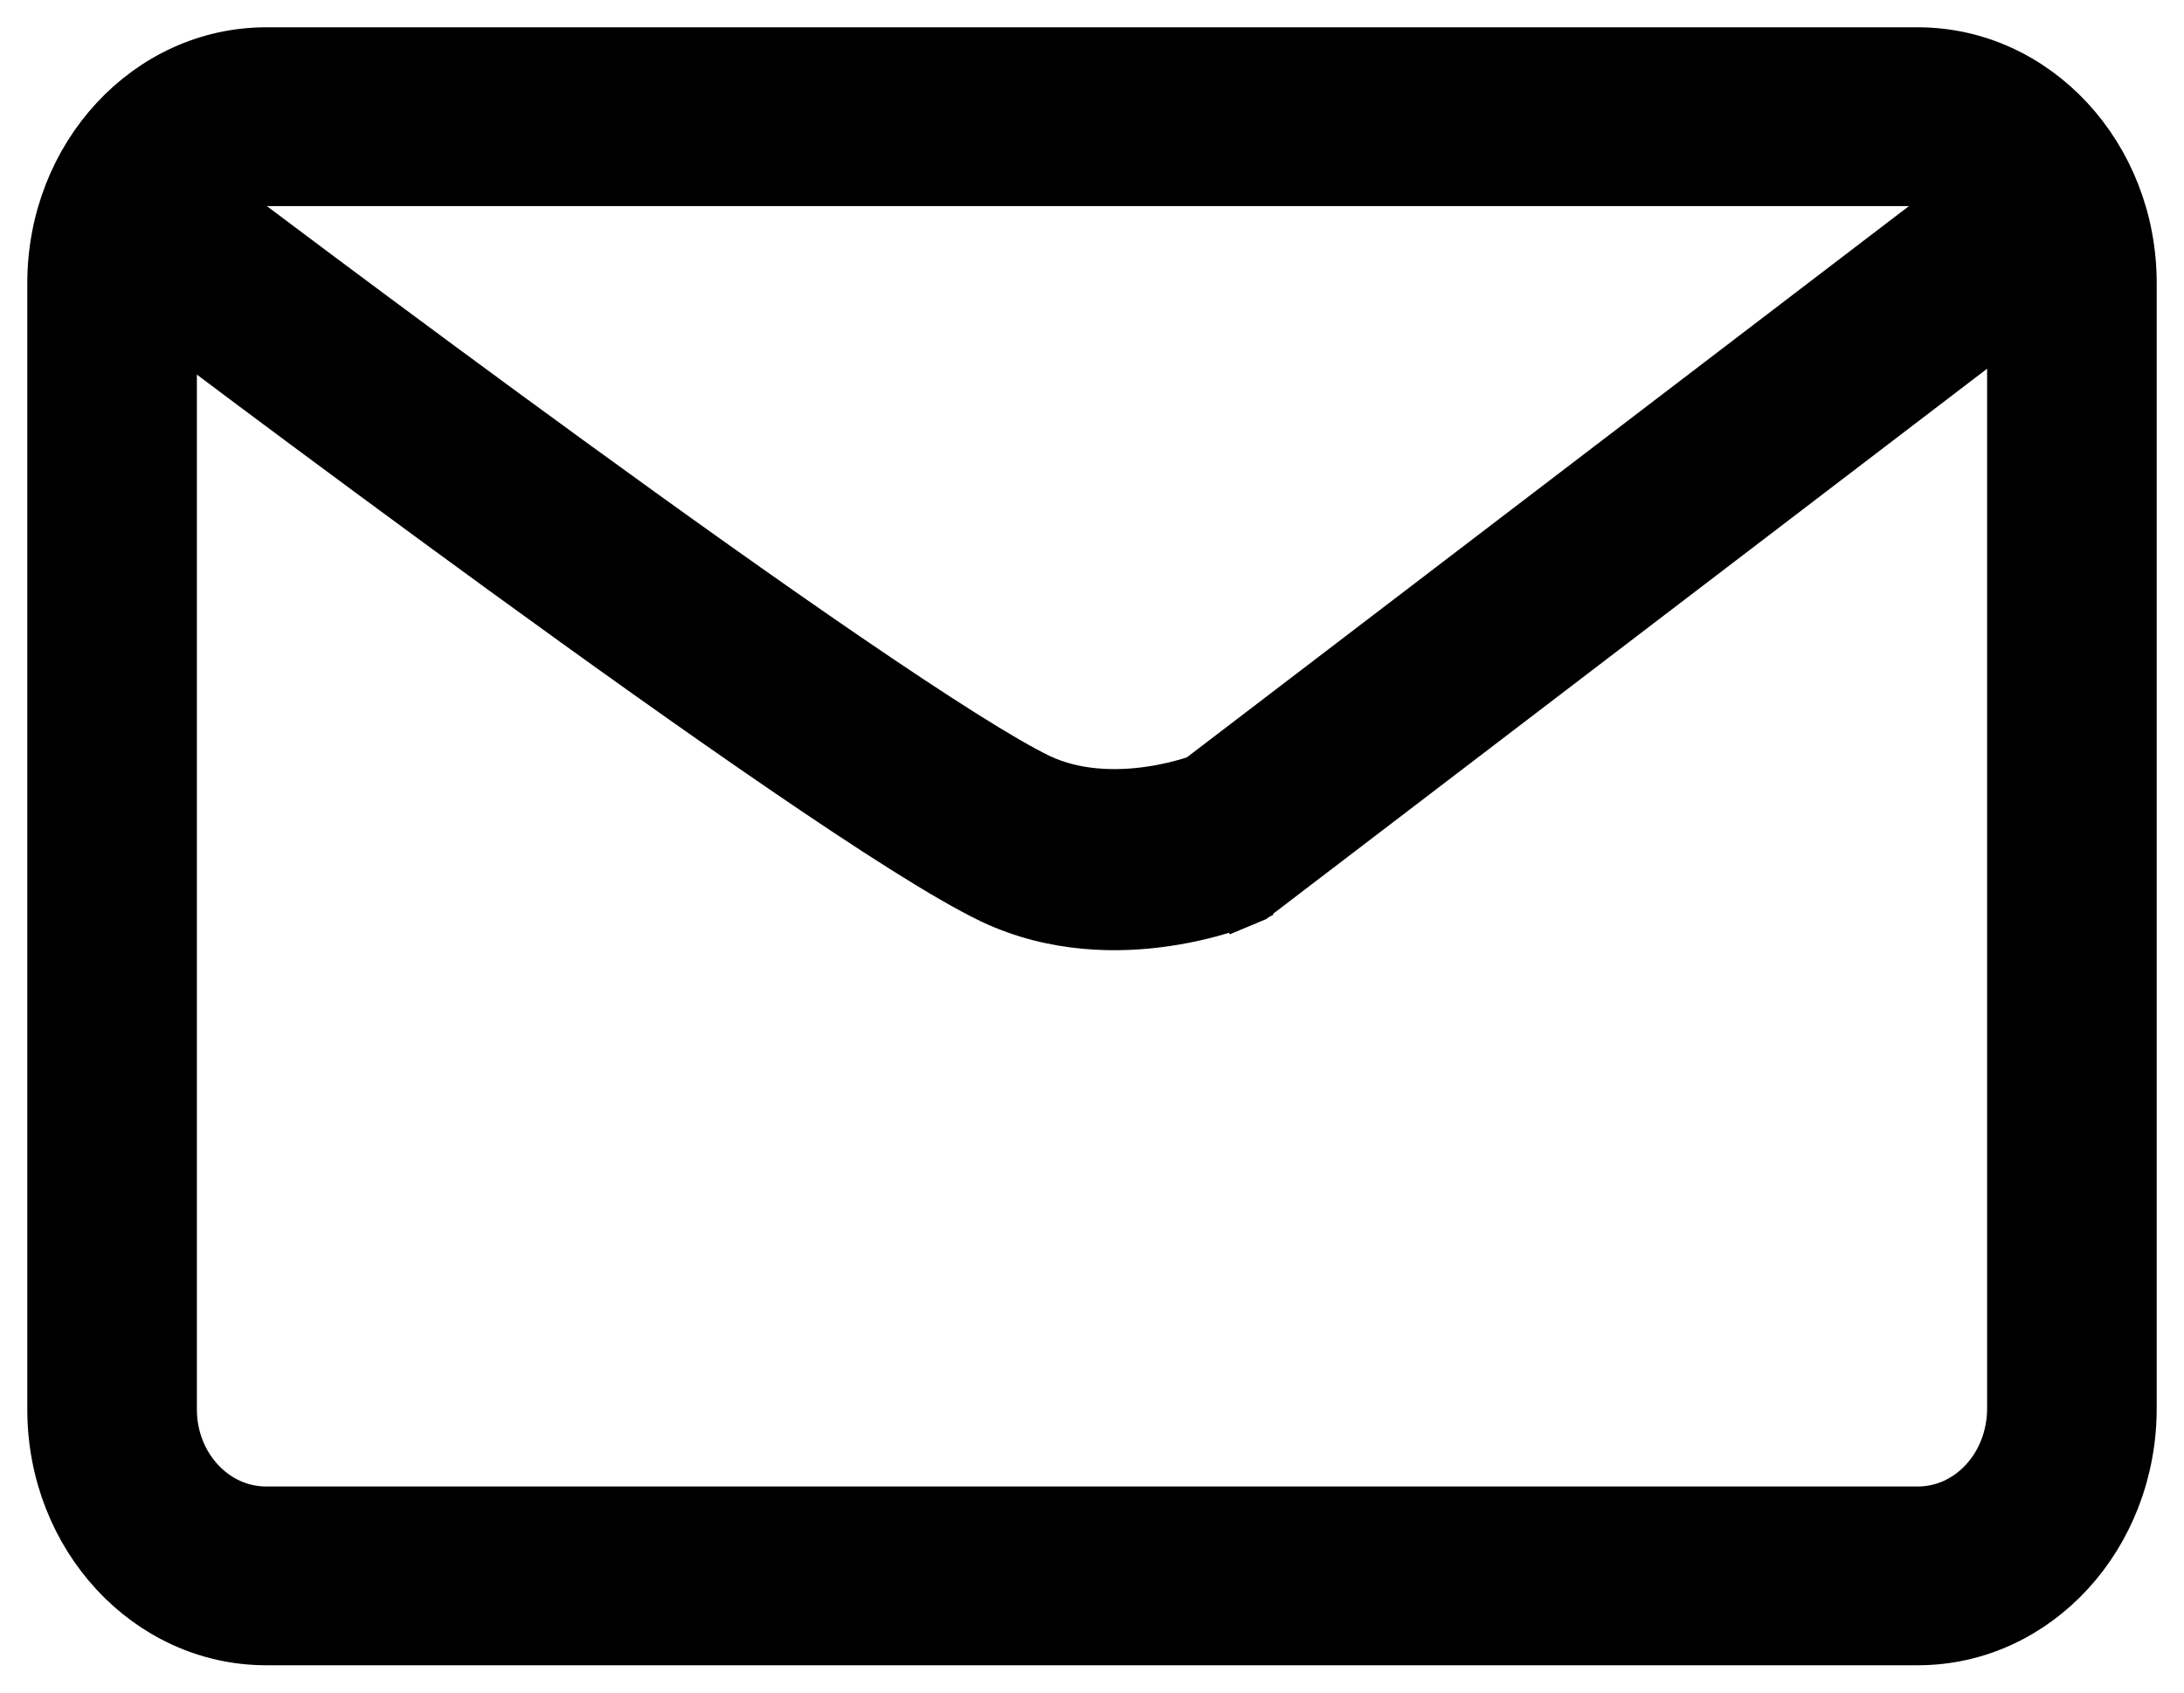
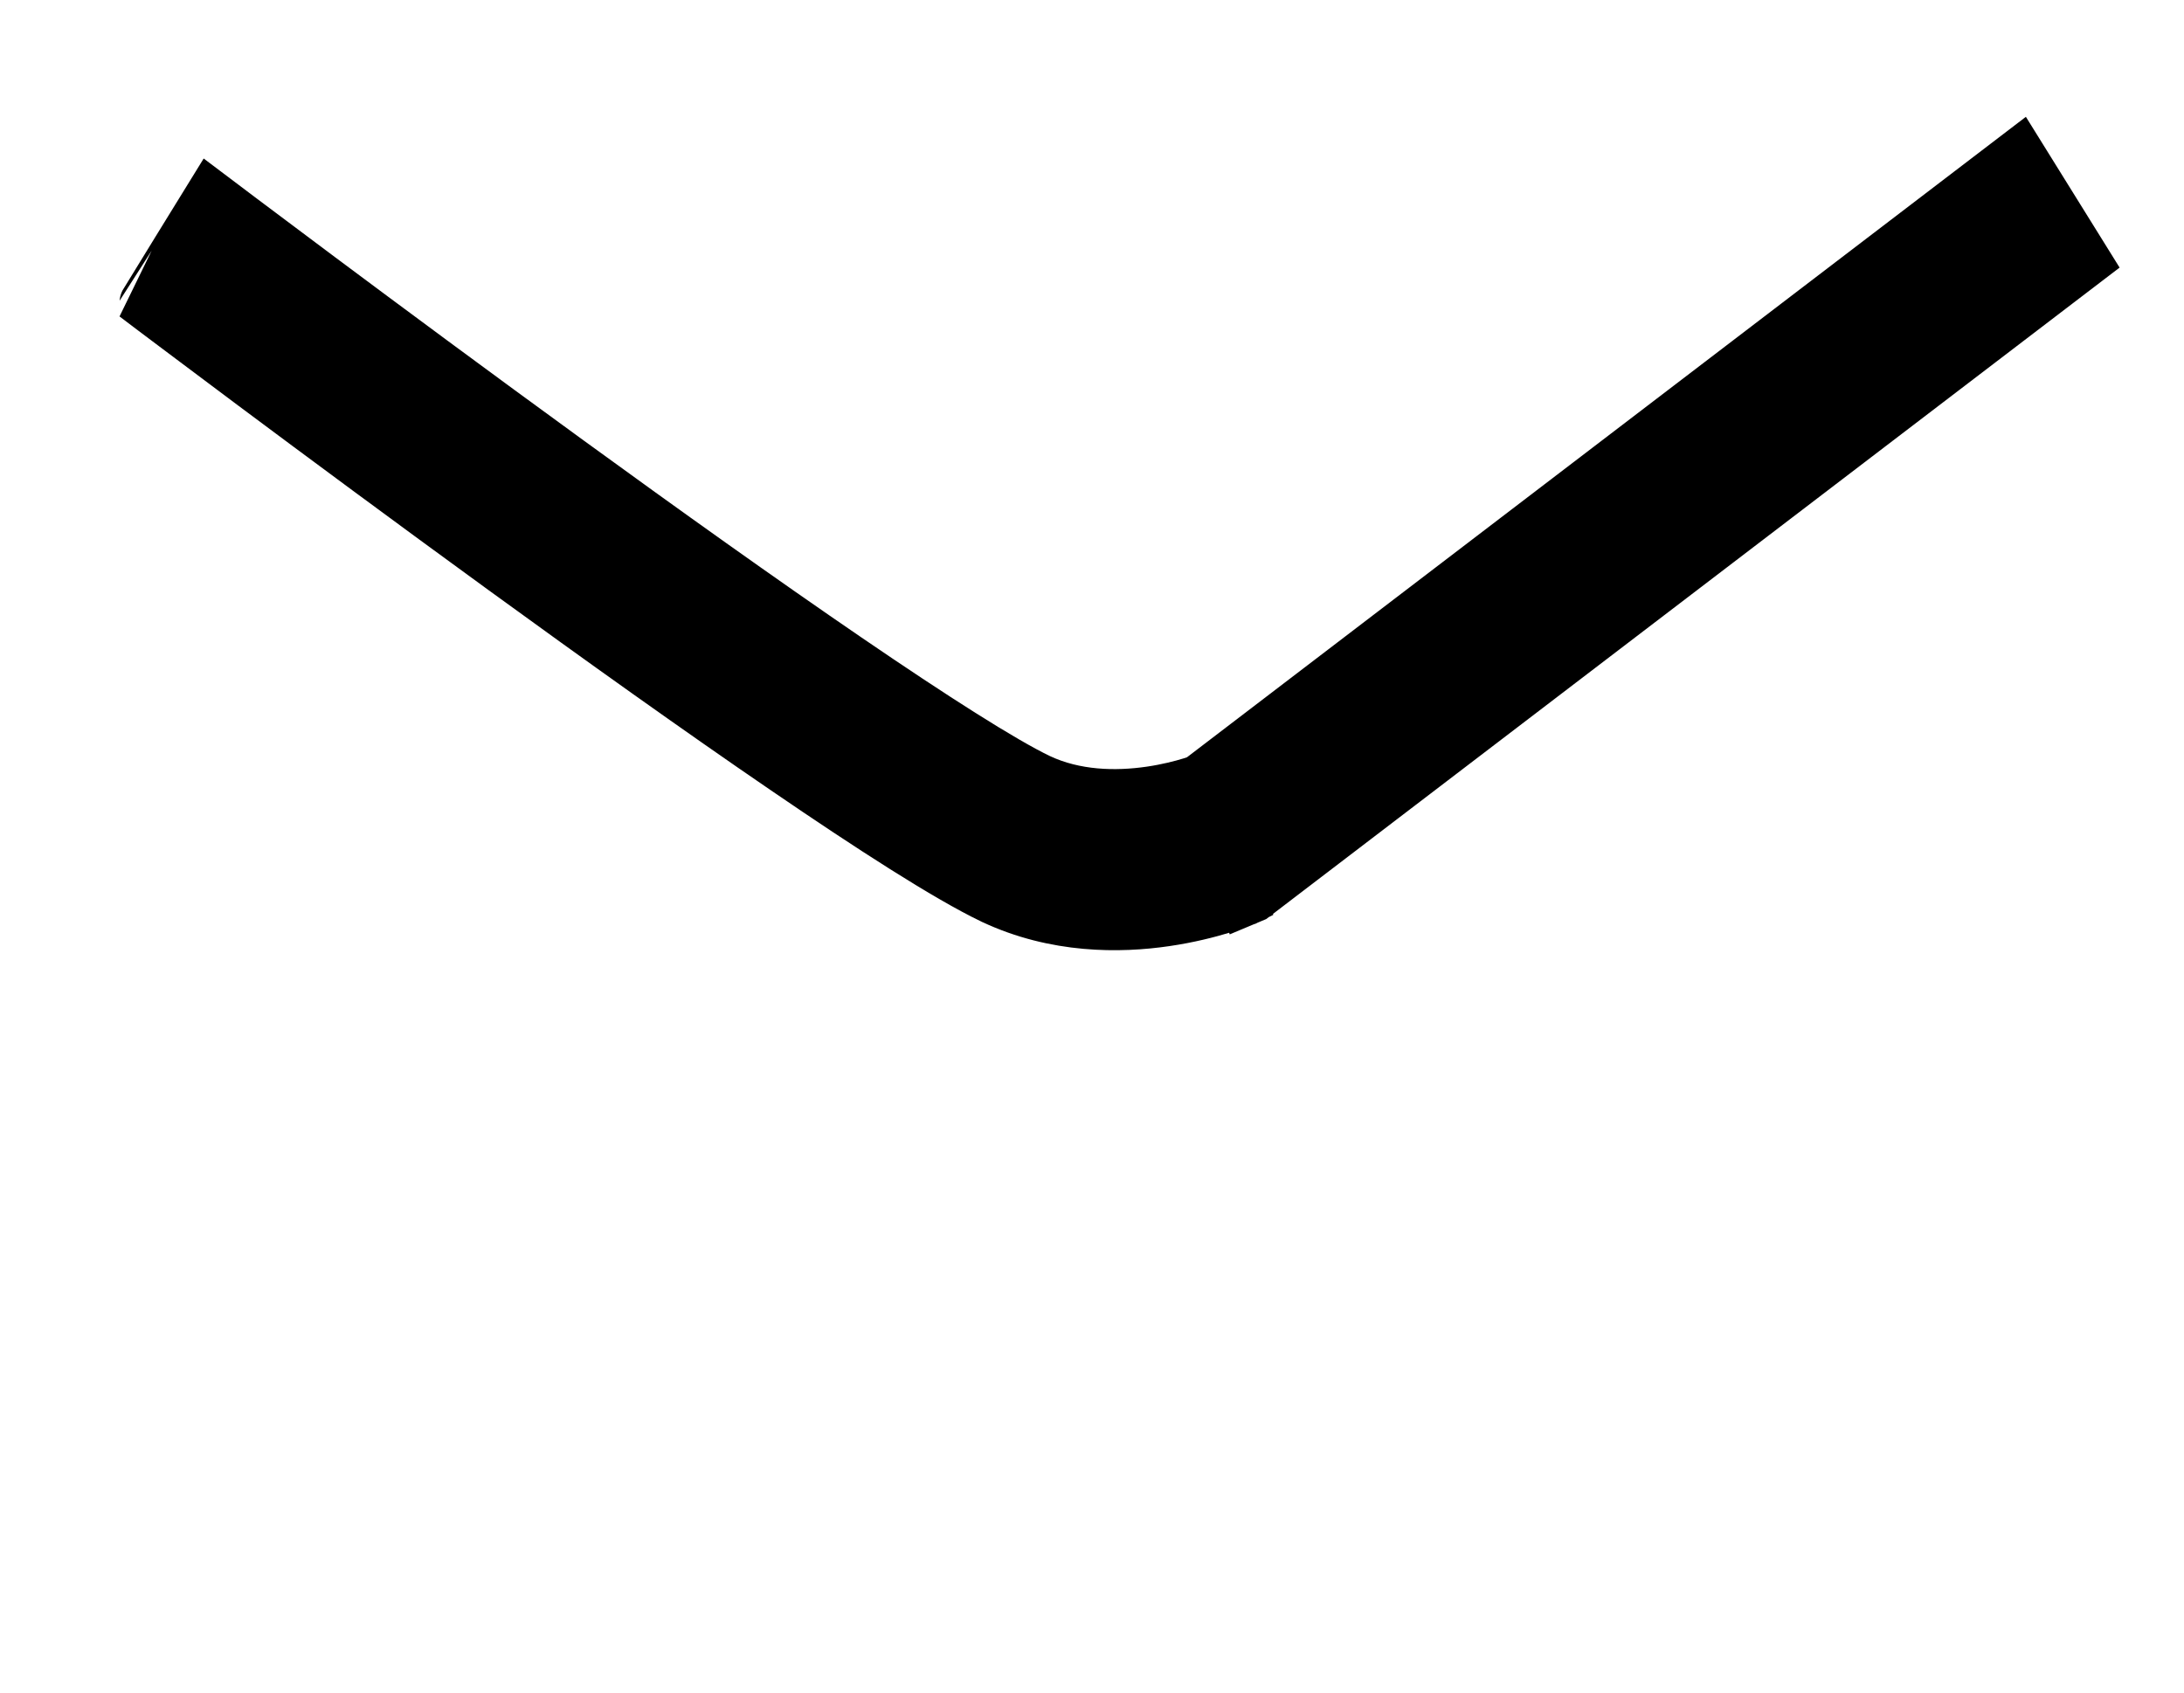
<svg xmlns="http://www.w3.org/2000/svg" width="40" height="31" viewBox="0 0 40 31" fill="none">
  <g id="Group 33">
-     <path id="Vector (Stroke)" fill-rule="evenodd" clip-rule="evenodd" d="M4.876 3.275C3.899 3.275 3.106 4.13 3.106 5.185V25.815C3.106 26.87 3.899 27.726 4.876 27.726H35.124C36.096 27.726 36.894 26.875 36.894 25.792V5.185C36.894 4.13 36.101 3.275 35.124 3.275H4.876ZM1 5.185C1 2.874 2.735 1 4.876 1H35.124C37.265 1 39 2.874 39 5.185V25.792C39 28.121 37.27 30 35.124 30H4.876C2.735 30 1 28.126 1 25.815V5.185Z" fill="black" stroke="black" stroke-miterlimit="10" />
    <path id="Vector (Stroke)_2" fill-rule="evenodd" clip-rule="evenodd" d="M38.156 4.779L22.938 16.397L22.821 16.446L22.448 15.364C22.821 16.446 22.82 16.446 22.82 16.447L22.82 16.447L22.818 16.448L22.814 16.449L22.805 16.453C22.798 16.456 22.789 16.459 22.777 16.464C22.755 16.473 22.725 16.485 22.688 16.498C22.613 16.526 22.51 16.562 22.382 16.601C22.126 16.679 21.768 16.772 21.343 16.834C20.51 16.956 19.339 16.97 18.193 16.43L18.189 16.428L18.186 16.427C17.358 16.029 15.963 15.13 14.398 14.06C12.809 12.975 10.978 11.666 9.246 10.407C7.512 9.146 5.874 7.932 4.668 7.032C4.066 6.582 3.571 6.211 3.227 5.952C3.055 5.823 2.921 5.722 2.829 5.653L2.689 5.547C2.689 5.546 2.689 5.546 3.278 4.59C3.868 3.633 3.868 3.633 3.868 3.633L4.006 3.737C4.097 3.806 4.23 3.907 4.401 4.035C4.743 4.293 5.236 4.662 5.836 5.11C7.037 6.006 8.668 7.216 10.392 8.469C12.117 9.724 13.93 11.019 15.495 12.088C17.08 13.171 18.346 13.978 19.014 14.299C19.686 14.615 20.437 14.629 21.071 14.537C21.381 14.492 21.643 14.424 21.825 14.368C21.884 14.35 21.935 14.333 21.975 14.319L36.97 2.871L38.156 4.779Z" fill="black" stroke="black" stroke-miterlimit="10" />
  </g>
</svg>